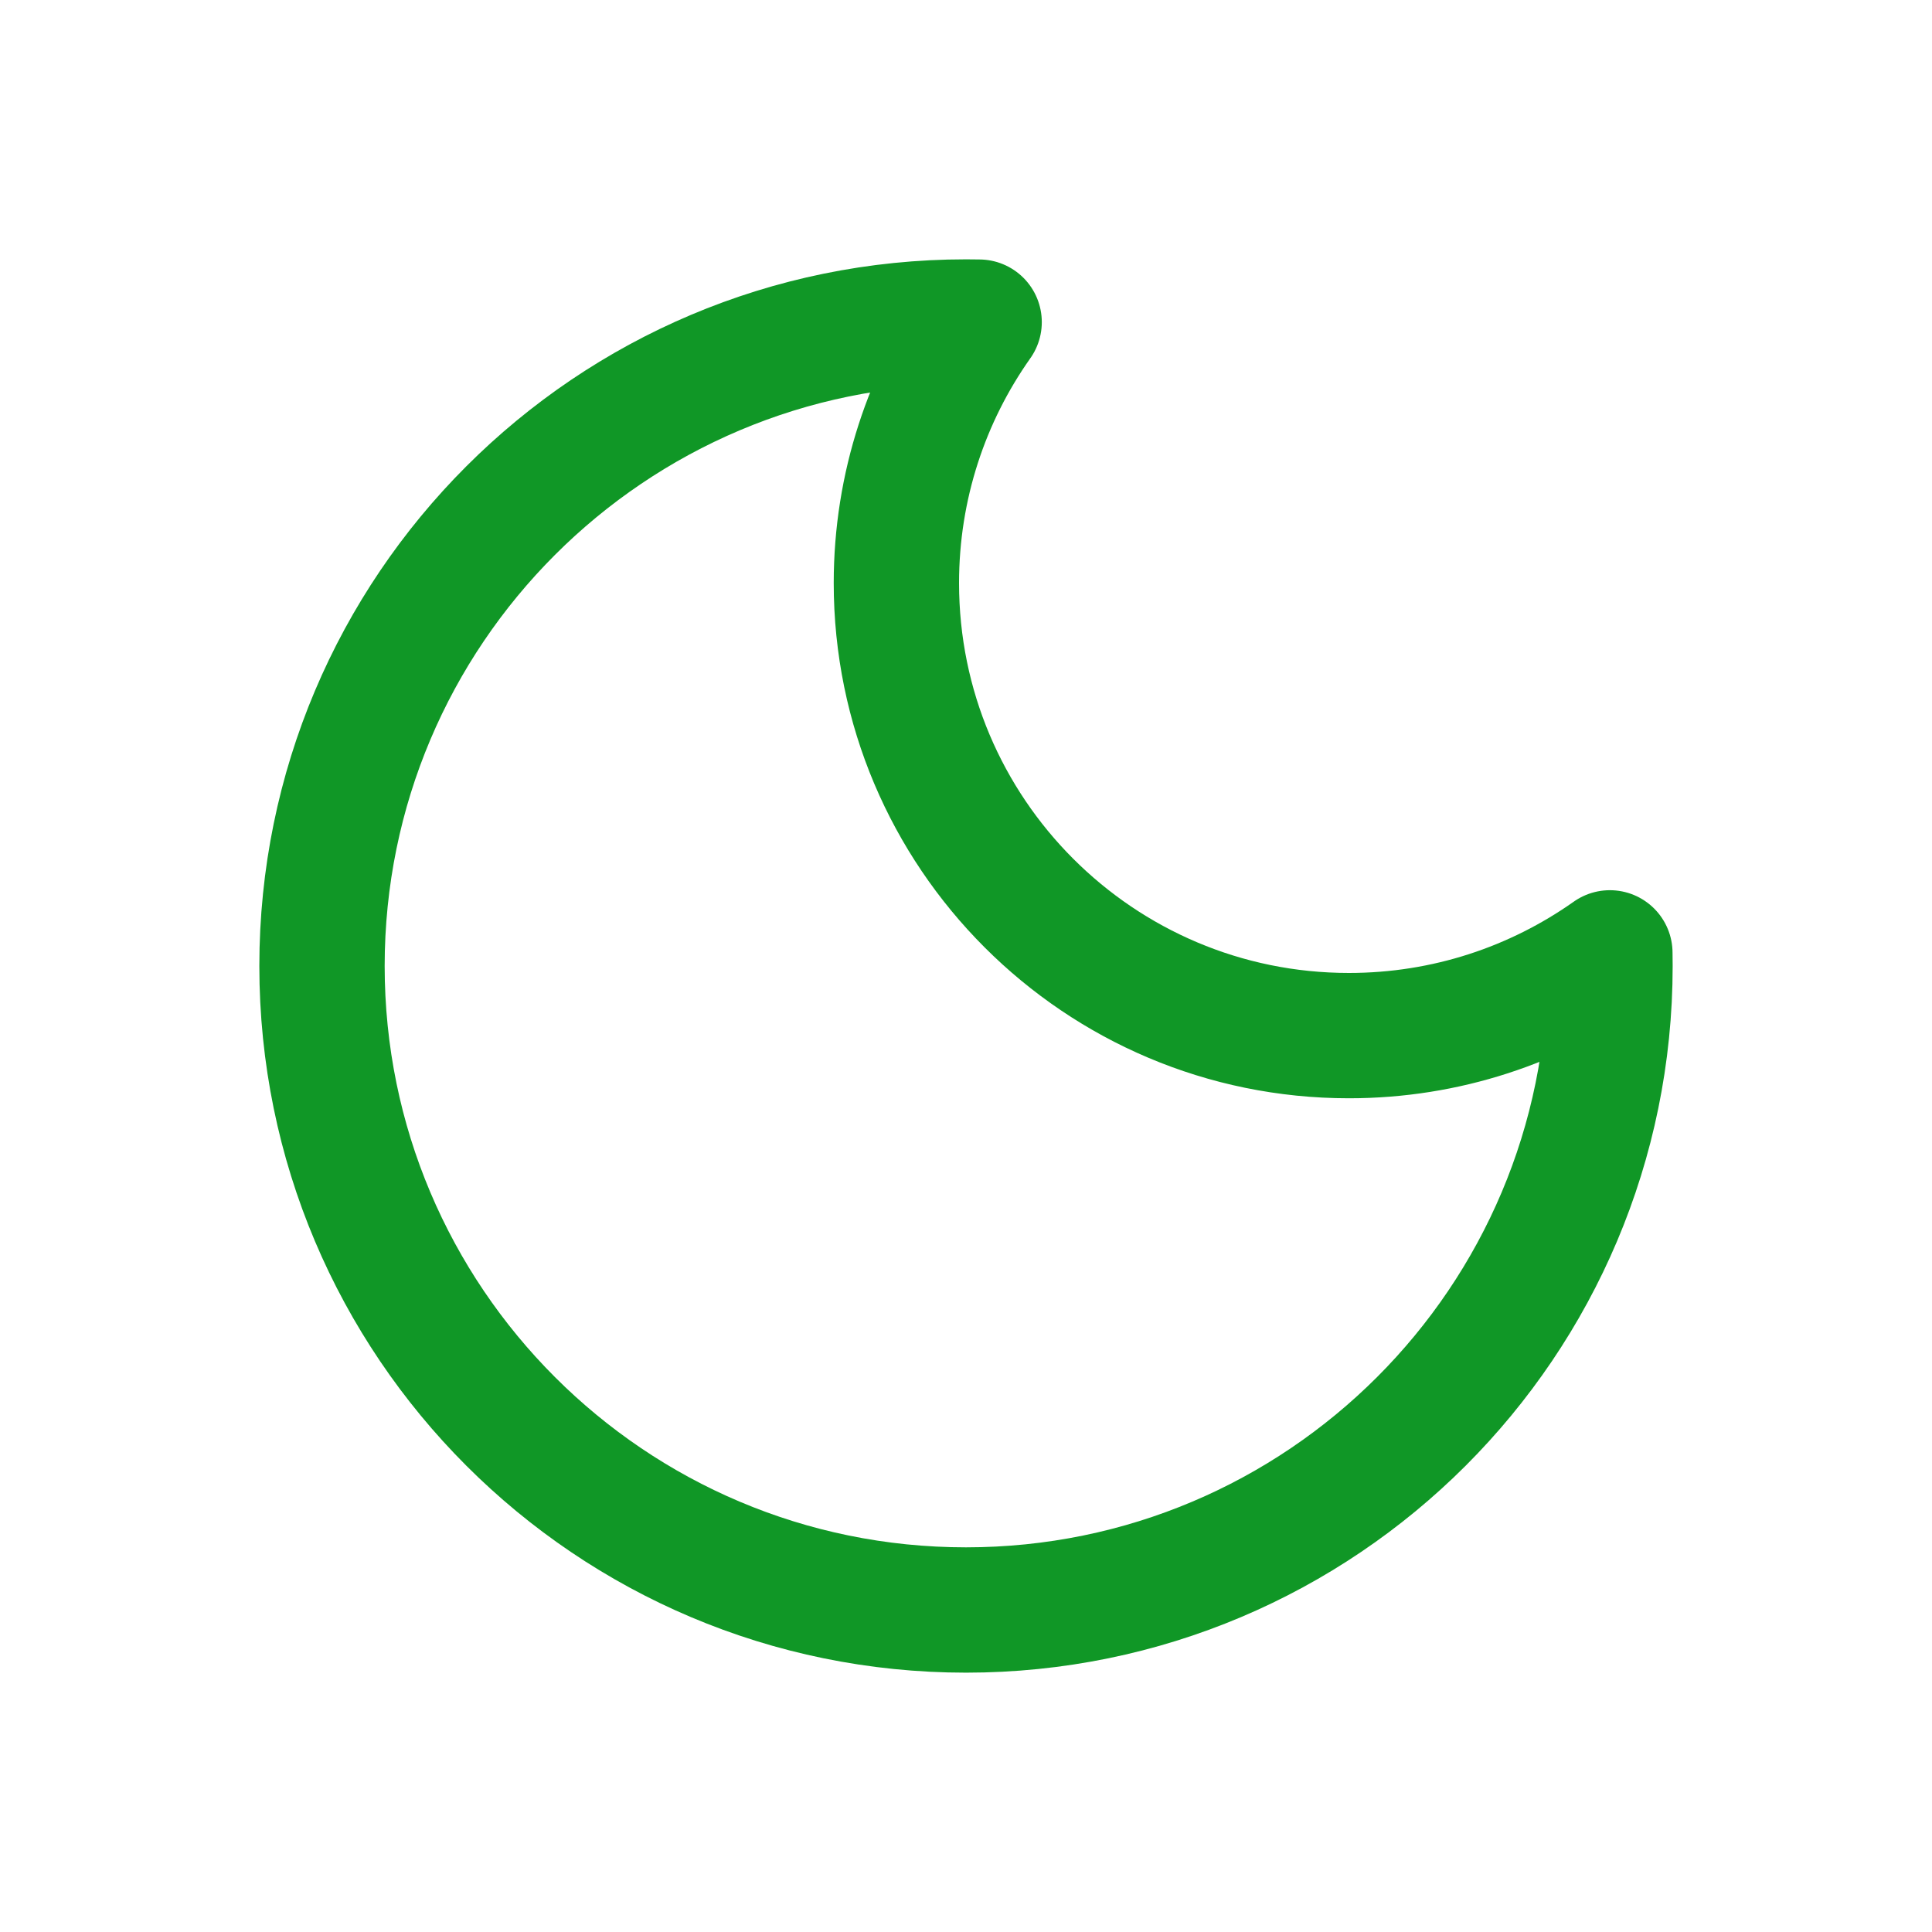
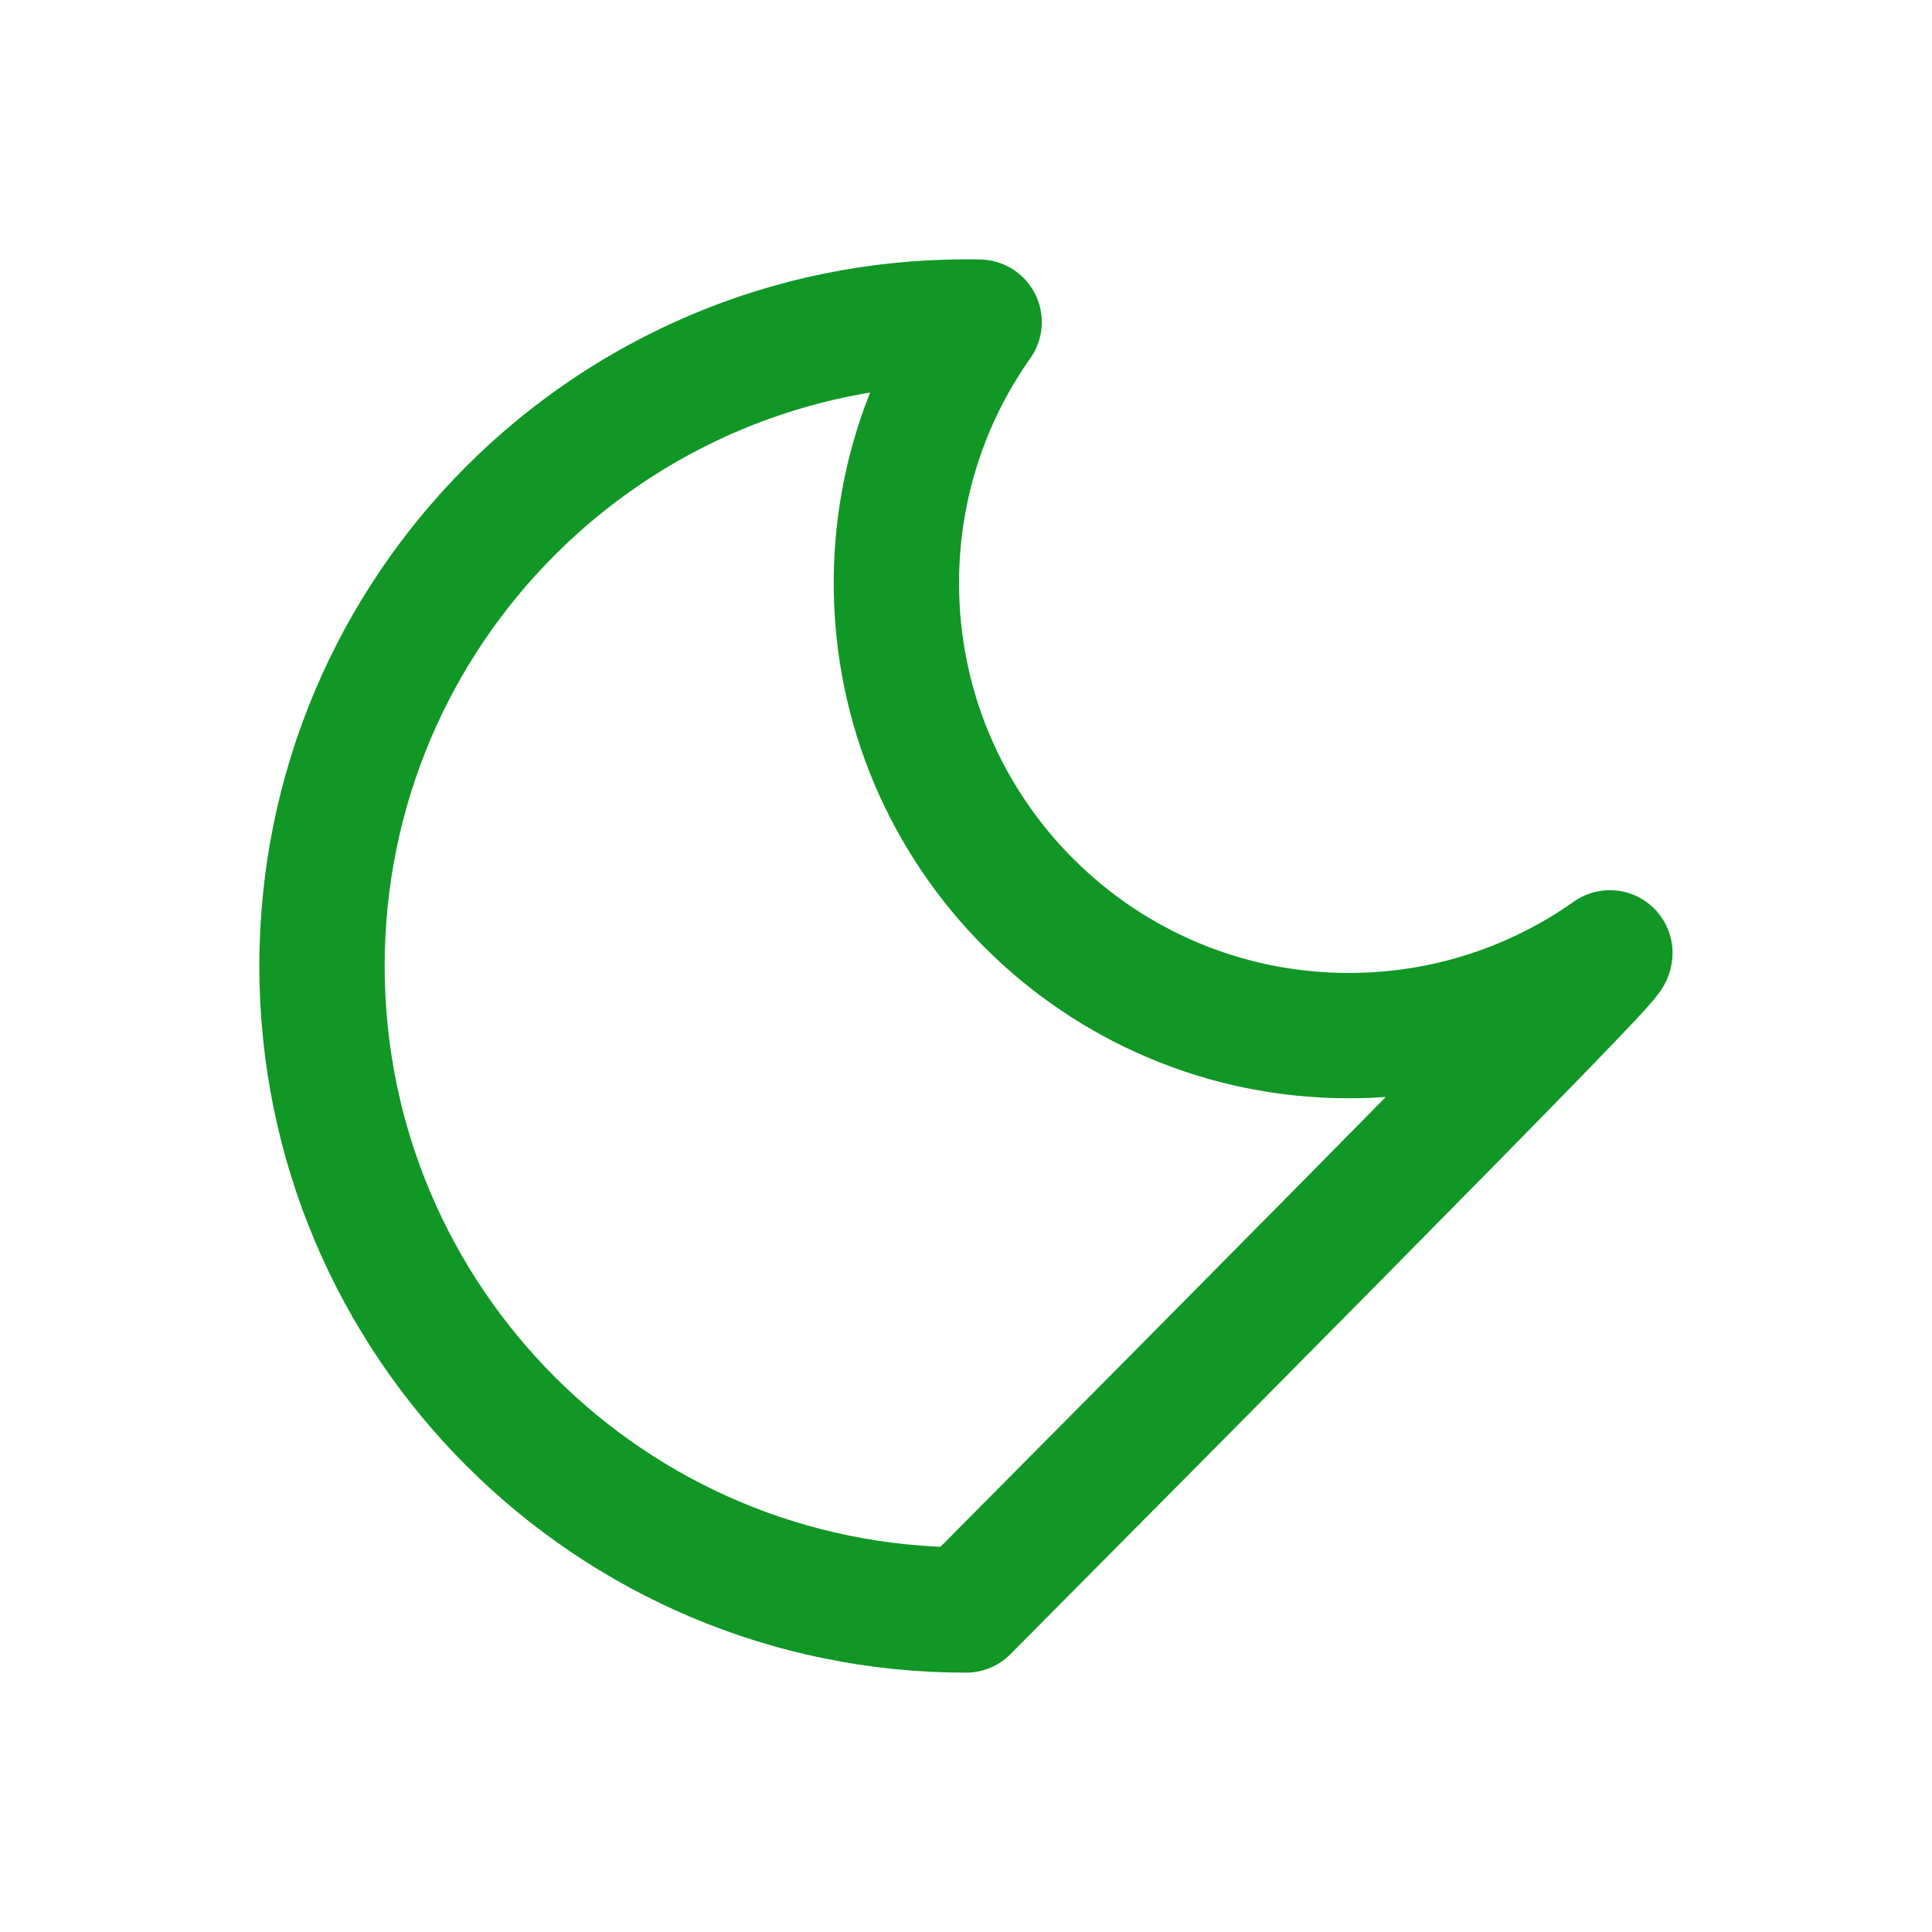
<svg xmlns="http://www.w3.org/2000/svg" width="30" height="30" viewBox="0 0 30 30" fill="none">
-   <path d="M24.998 14.796C23.853 15.605 22.455 16.081 20.946 16.081C17.065 16.081 13.919 12.935 13.919 9.054C13.919 7.545 14.395 6.147 15.204 5.002C15.136 5.001 15.068 5 15 5C9.477 5 5 9.477 5 15C5 20.523 9.477 25 15 25C20.523 25 25 20.523 25 15C25 14.932 24.999 14.864 24.998 14.796Z" stroke="#109726" stroke-width="1.946" stroke-linecap="round" stroke-linejoin="round" />
+   <path d="M24.998 14.796C23.853 15.605 22.455 16.081 20.946 16.081C17.065 16.081 13.919 12.935 13.919 9.054C13.919 7.545 14.395 6.147 15.204 5.002C15.136 5.001 15.068 5 15 5C9.477 5 5 9.477 5 15C5 20.523 9.477 25 15 25C25 14.932 24.999 14.864 24.998 14.796Z" stroke="#109726" stroke-width="1.946" stroke-linecap="round" stroke-linejoin="round" />
</svg>